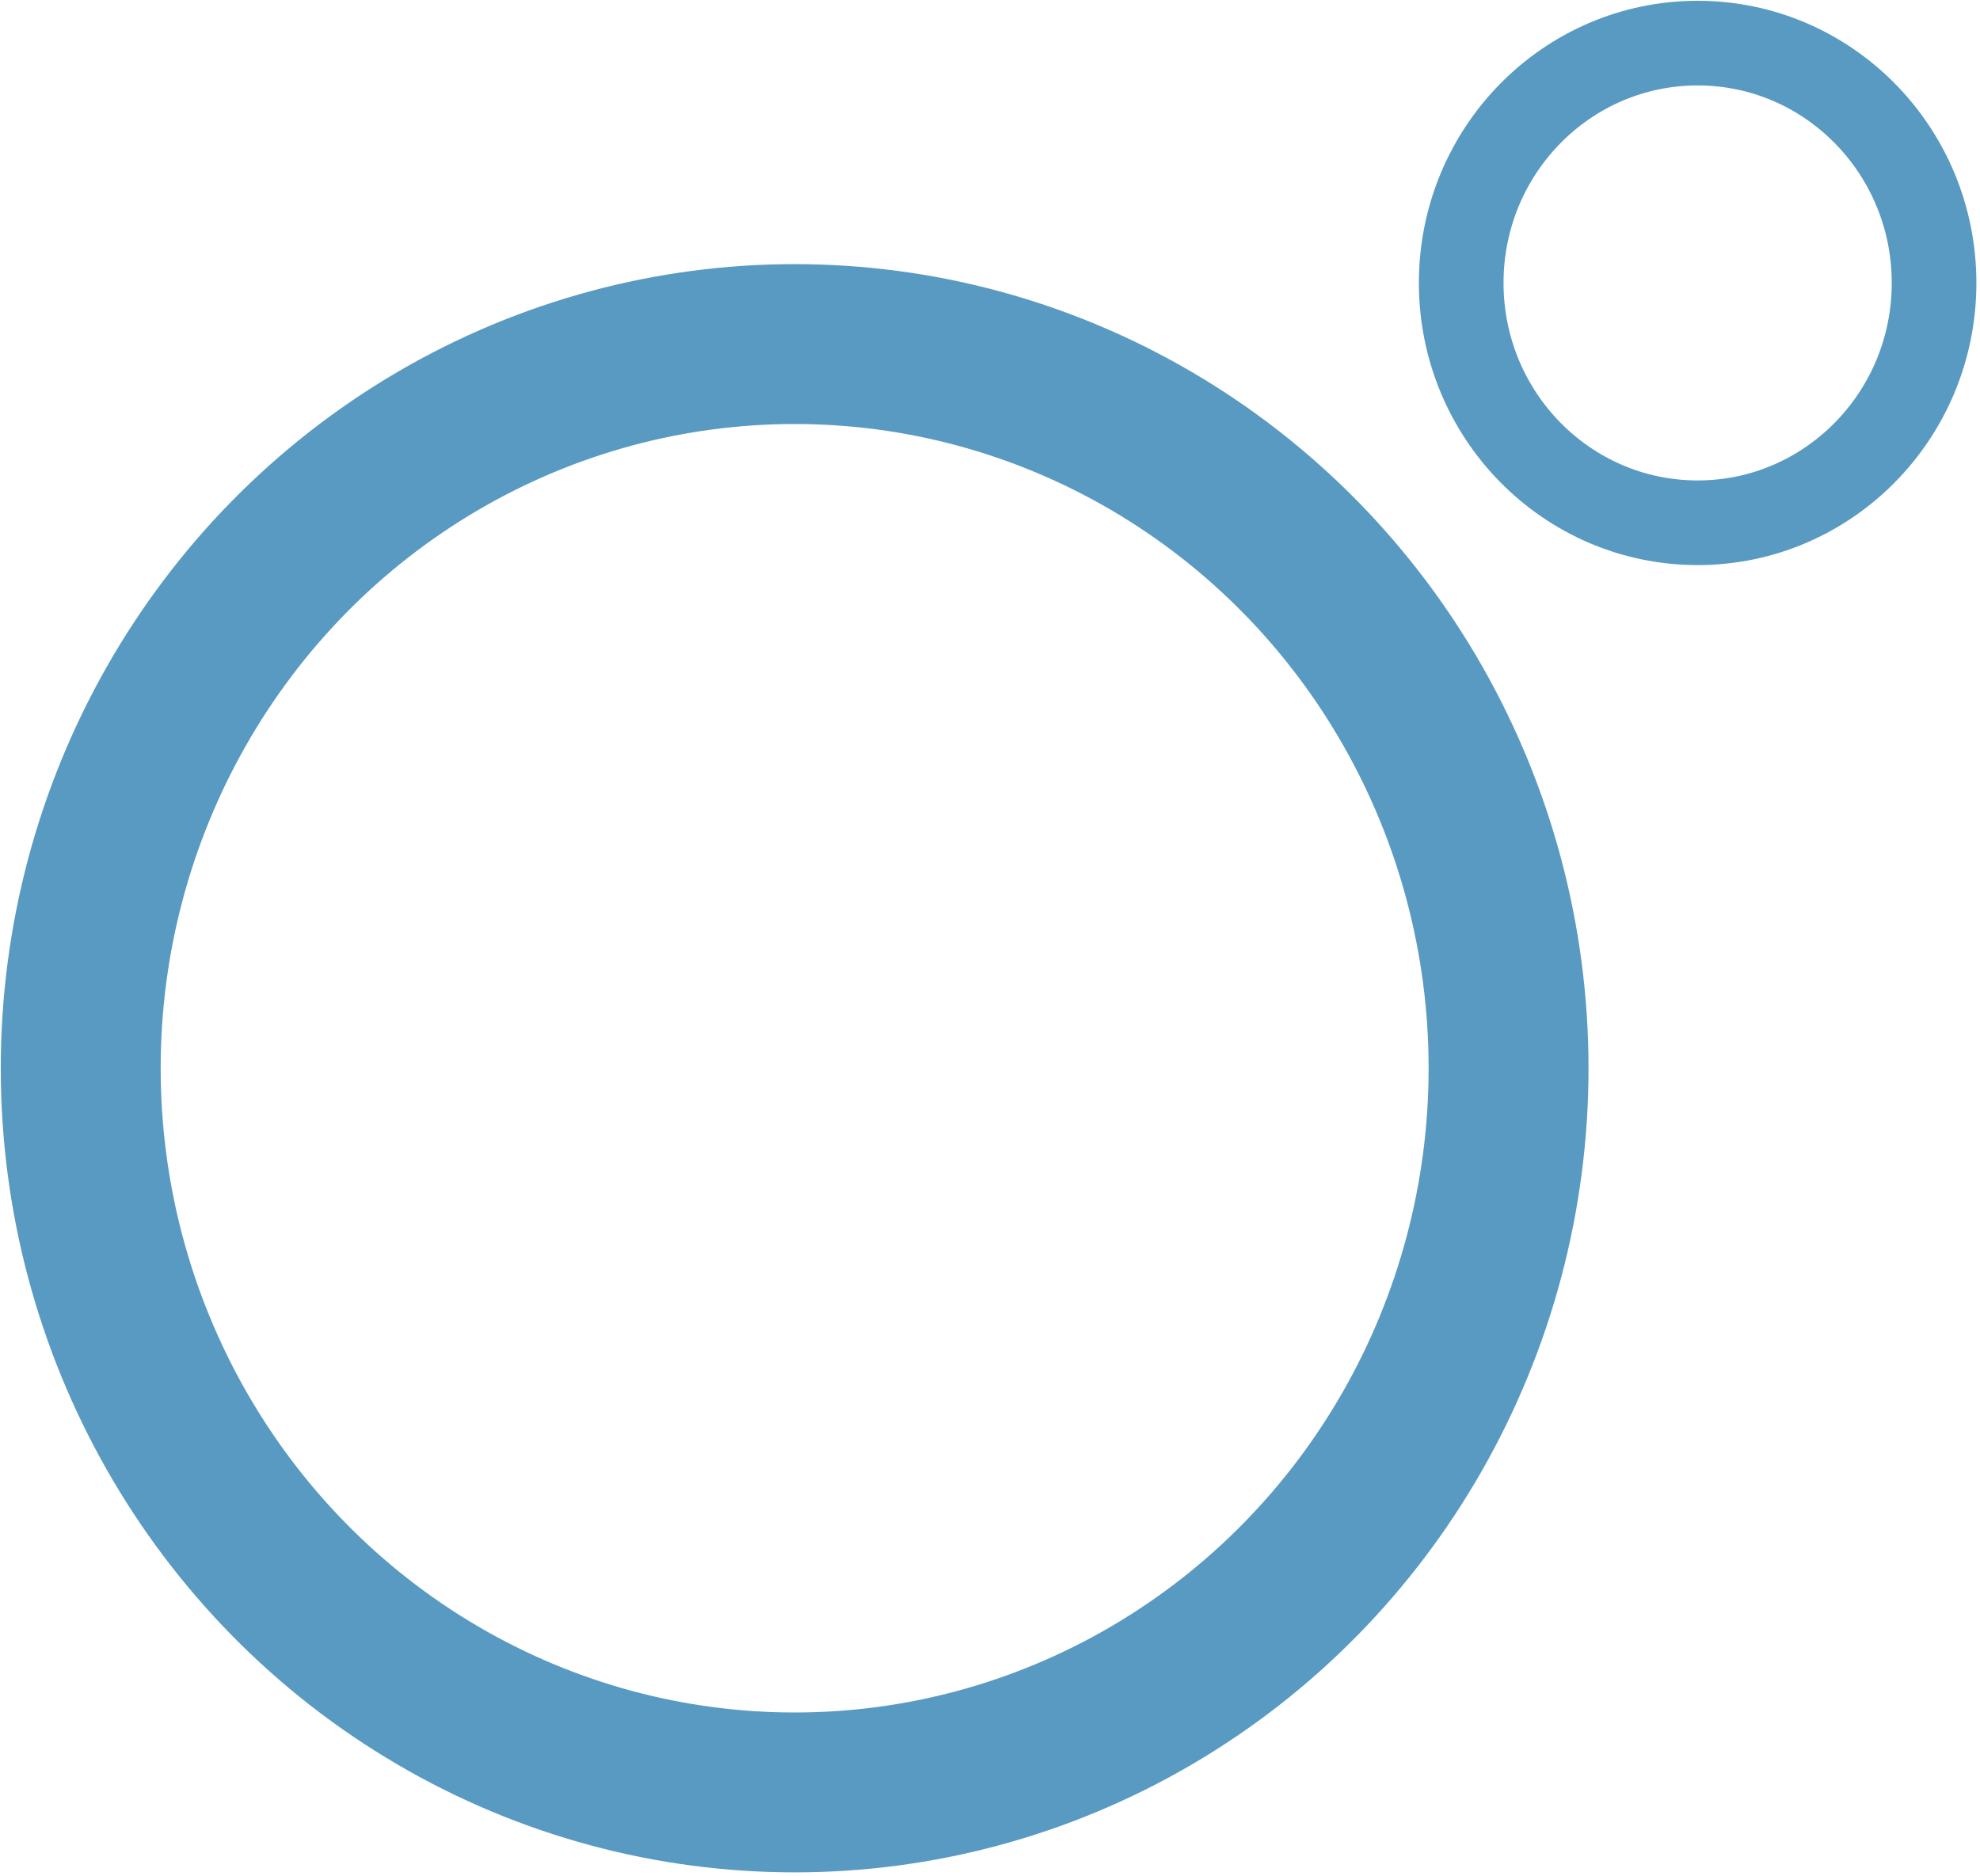
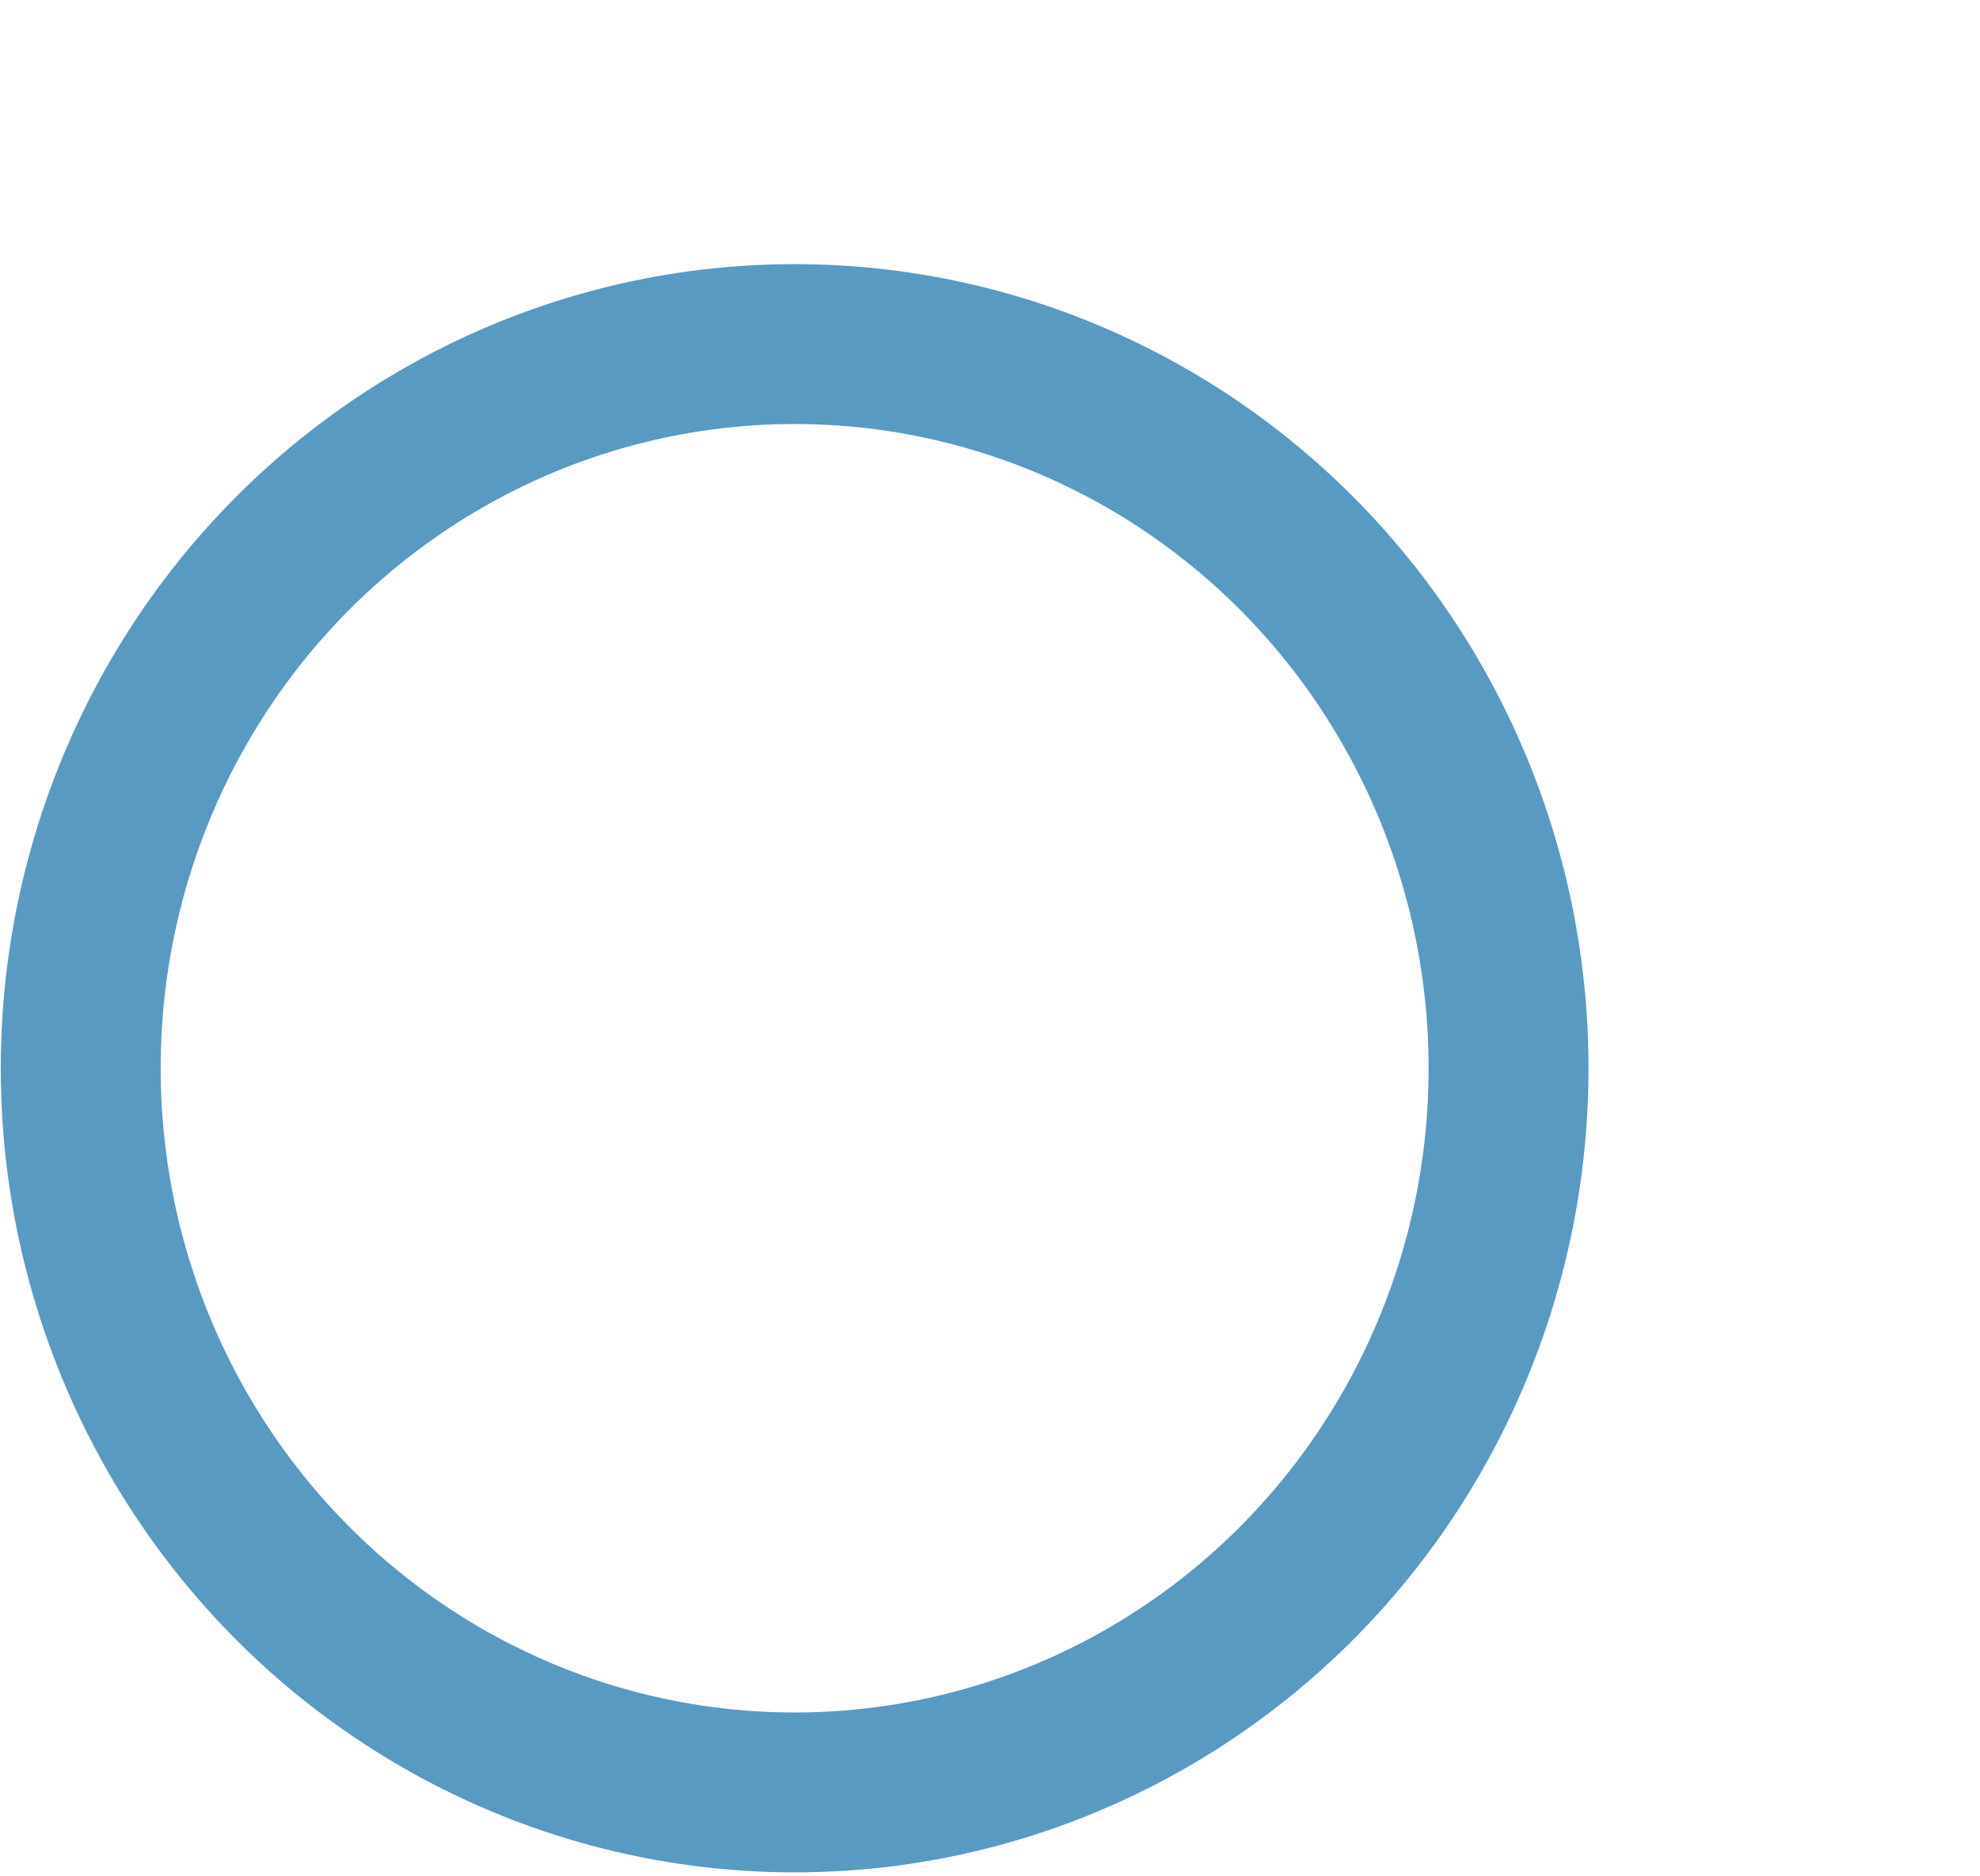
<svg xmlns="http://www.w3.org/2000/svg" width="421px" height="399px" viewBox="0 0 421 399">
  <title>C006BFF7-3DD4-4576-A239-7A48889677CC</title>
  <g id="Base-Pages" stroke="none" stroke-width="1" fill="none" fill-rule="evenodd">
    <g id="Our-Story" transform="translate(-480, -2924)" stroke="#599AC3">
      <g id="Group-7" transform="translate(-2, 2683.726)">
        <g id="hi-ohc-bg-oval" transform="translate(499.162, 249.441)">
          <ellipse id="Oval" stroke-width="34" cx="151.8" cy="218" rx="151.8" ry="154" />
-           <ellipse id="Oval-Copy-3" stroke-width="18" cx="343.8" cy="51" rx="50.271" ry="51" />
        </g>
      </g>
    </g>
  </g>
</svg>